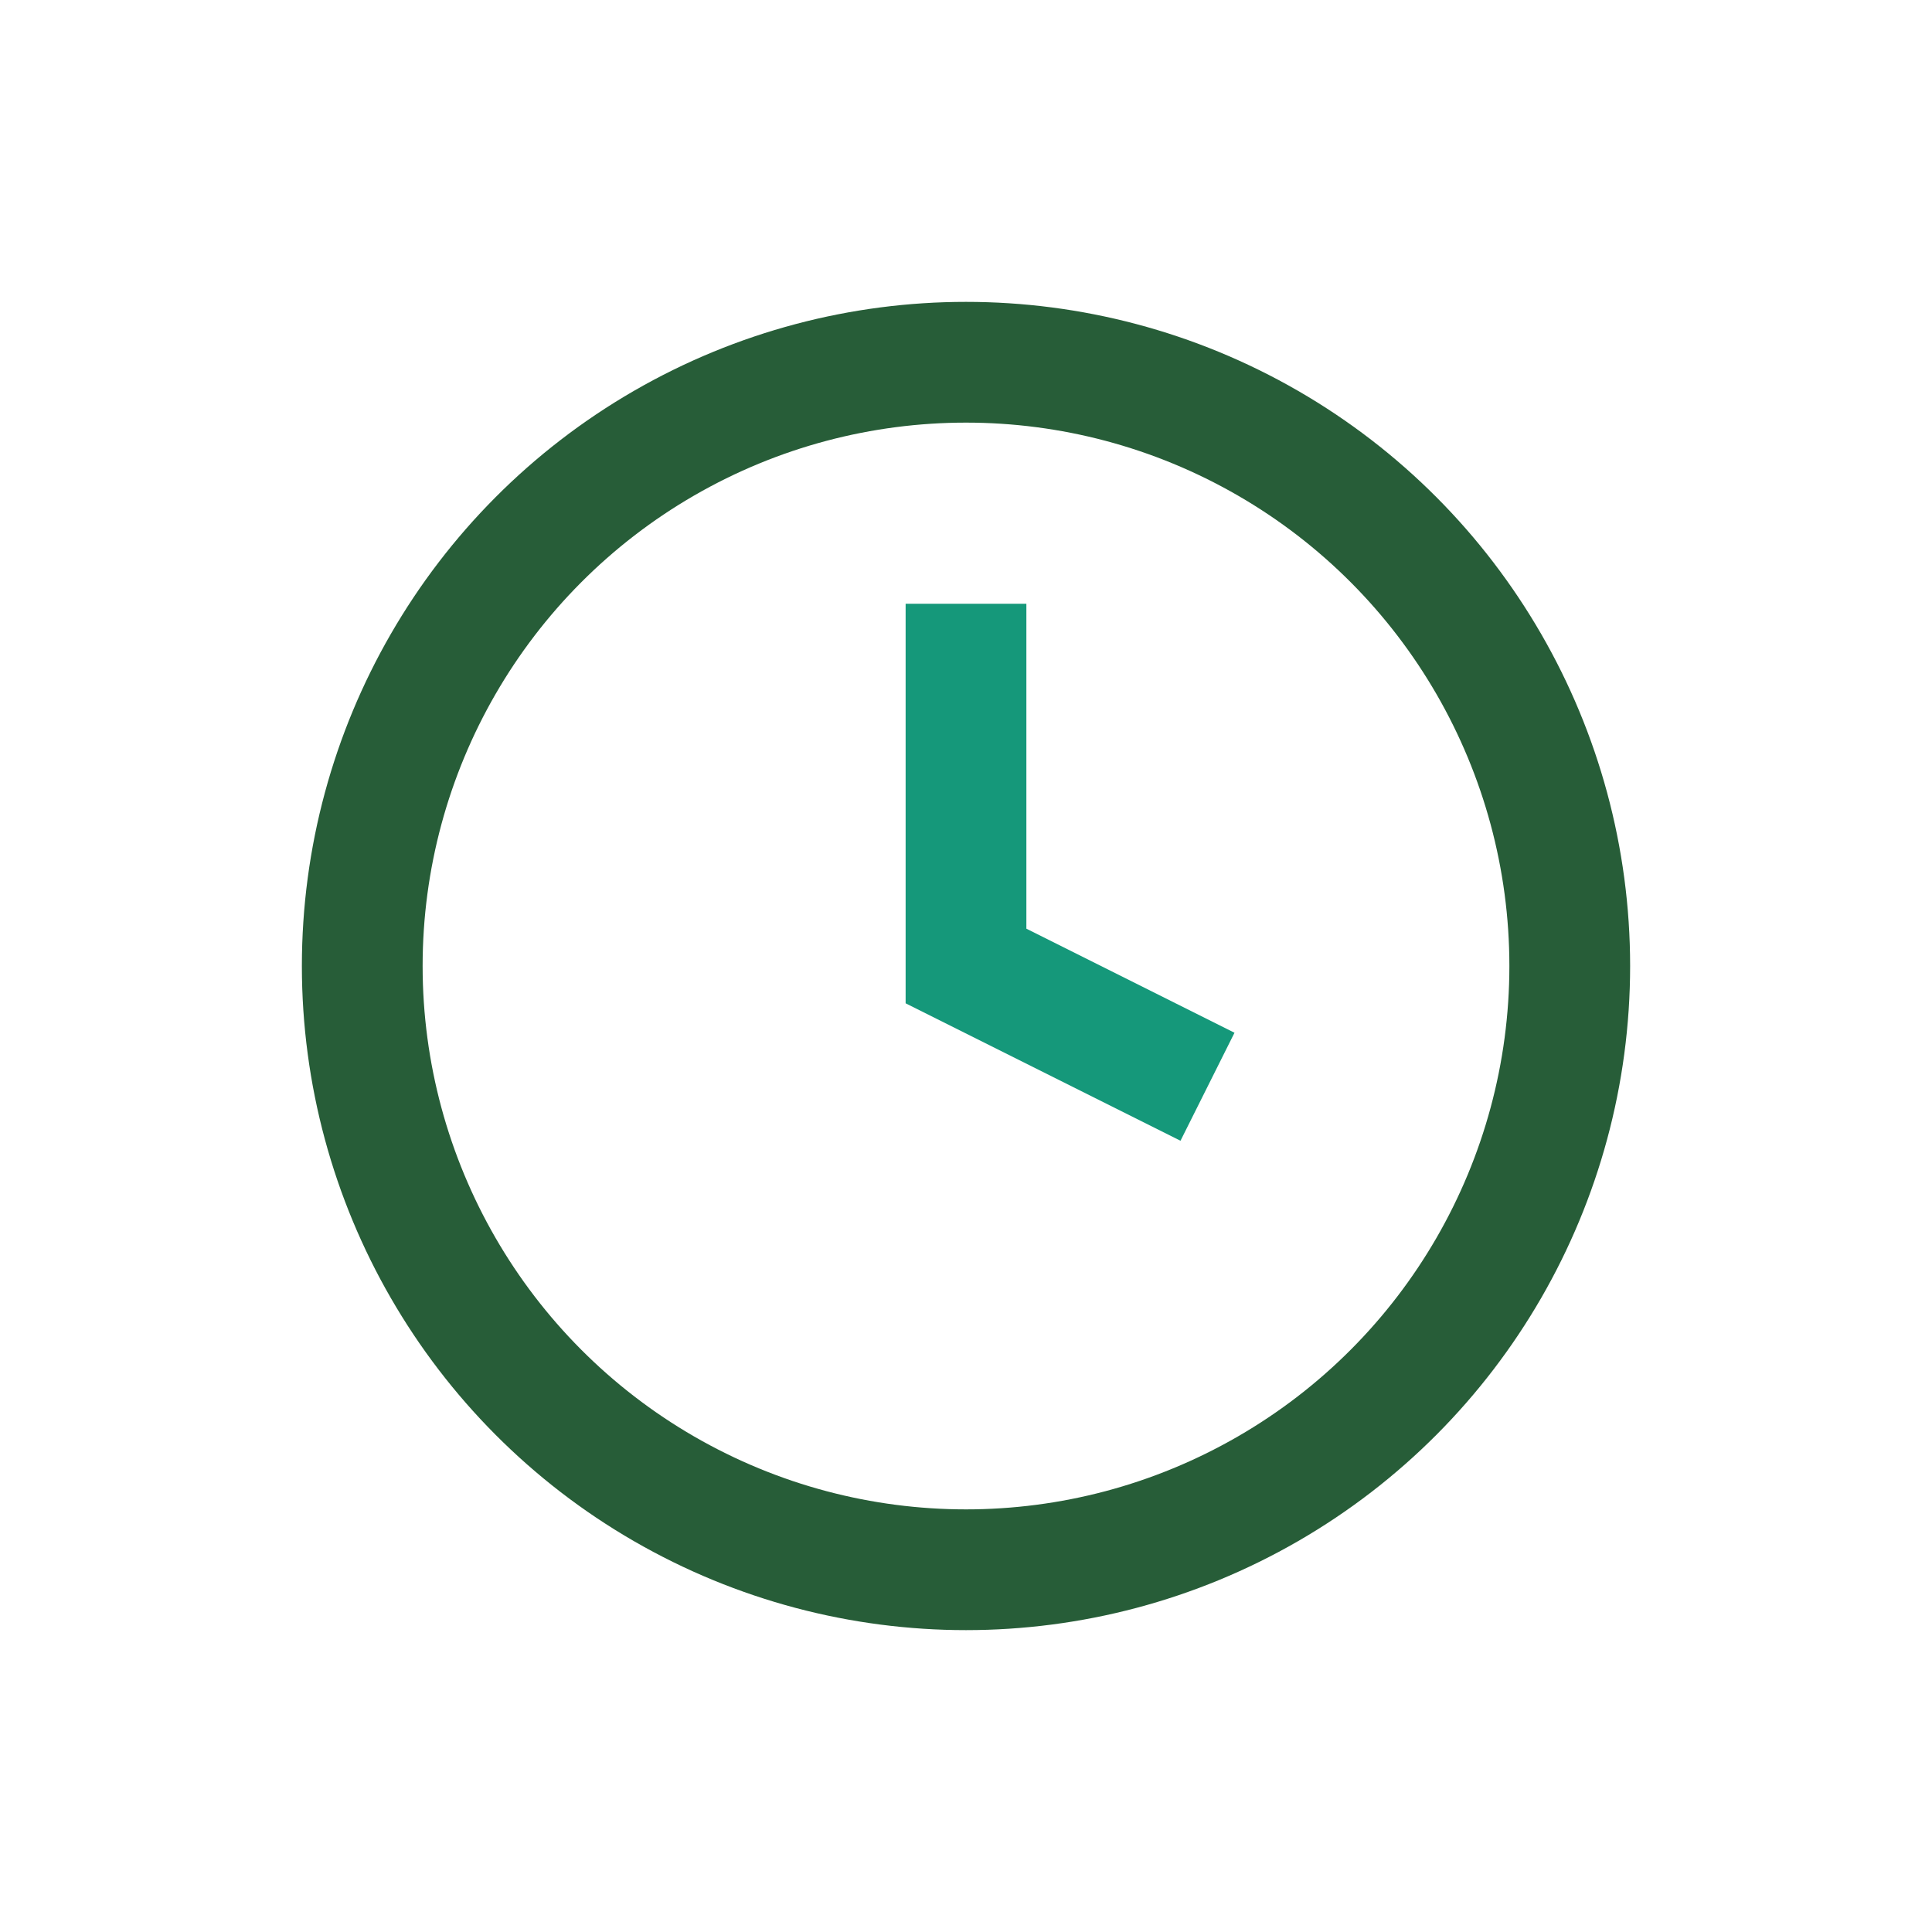
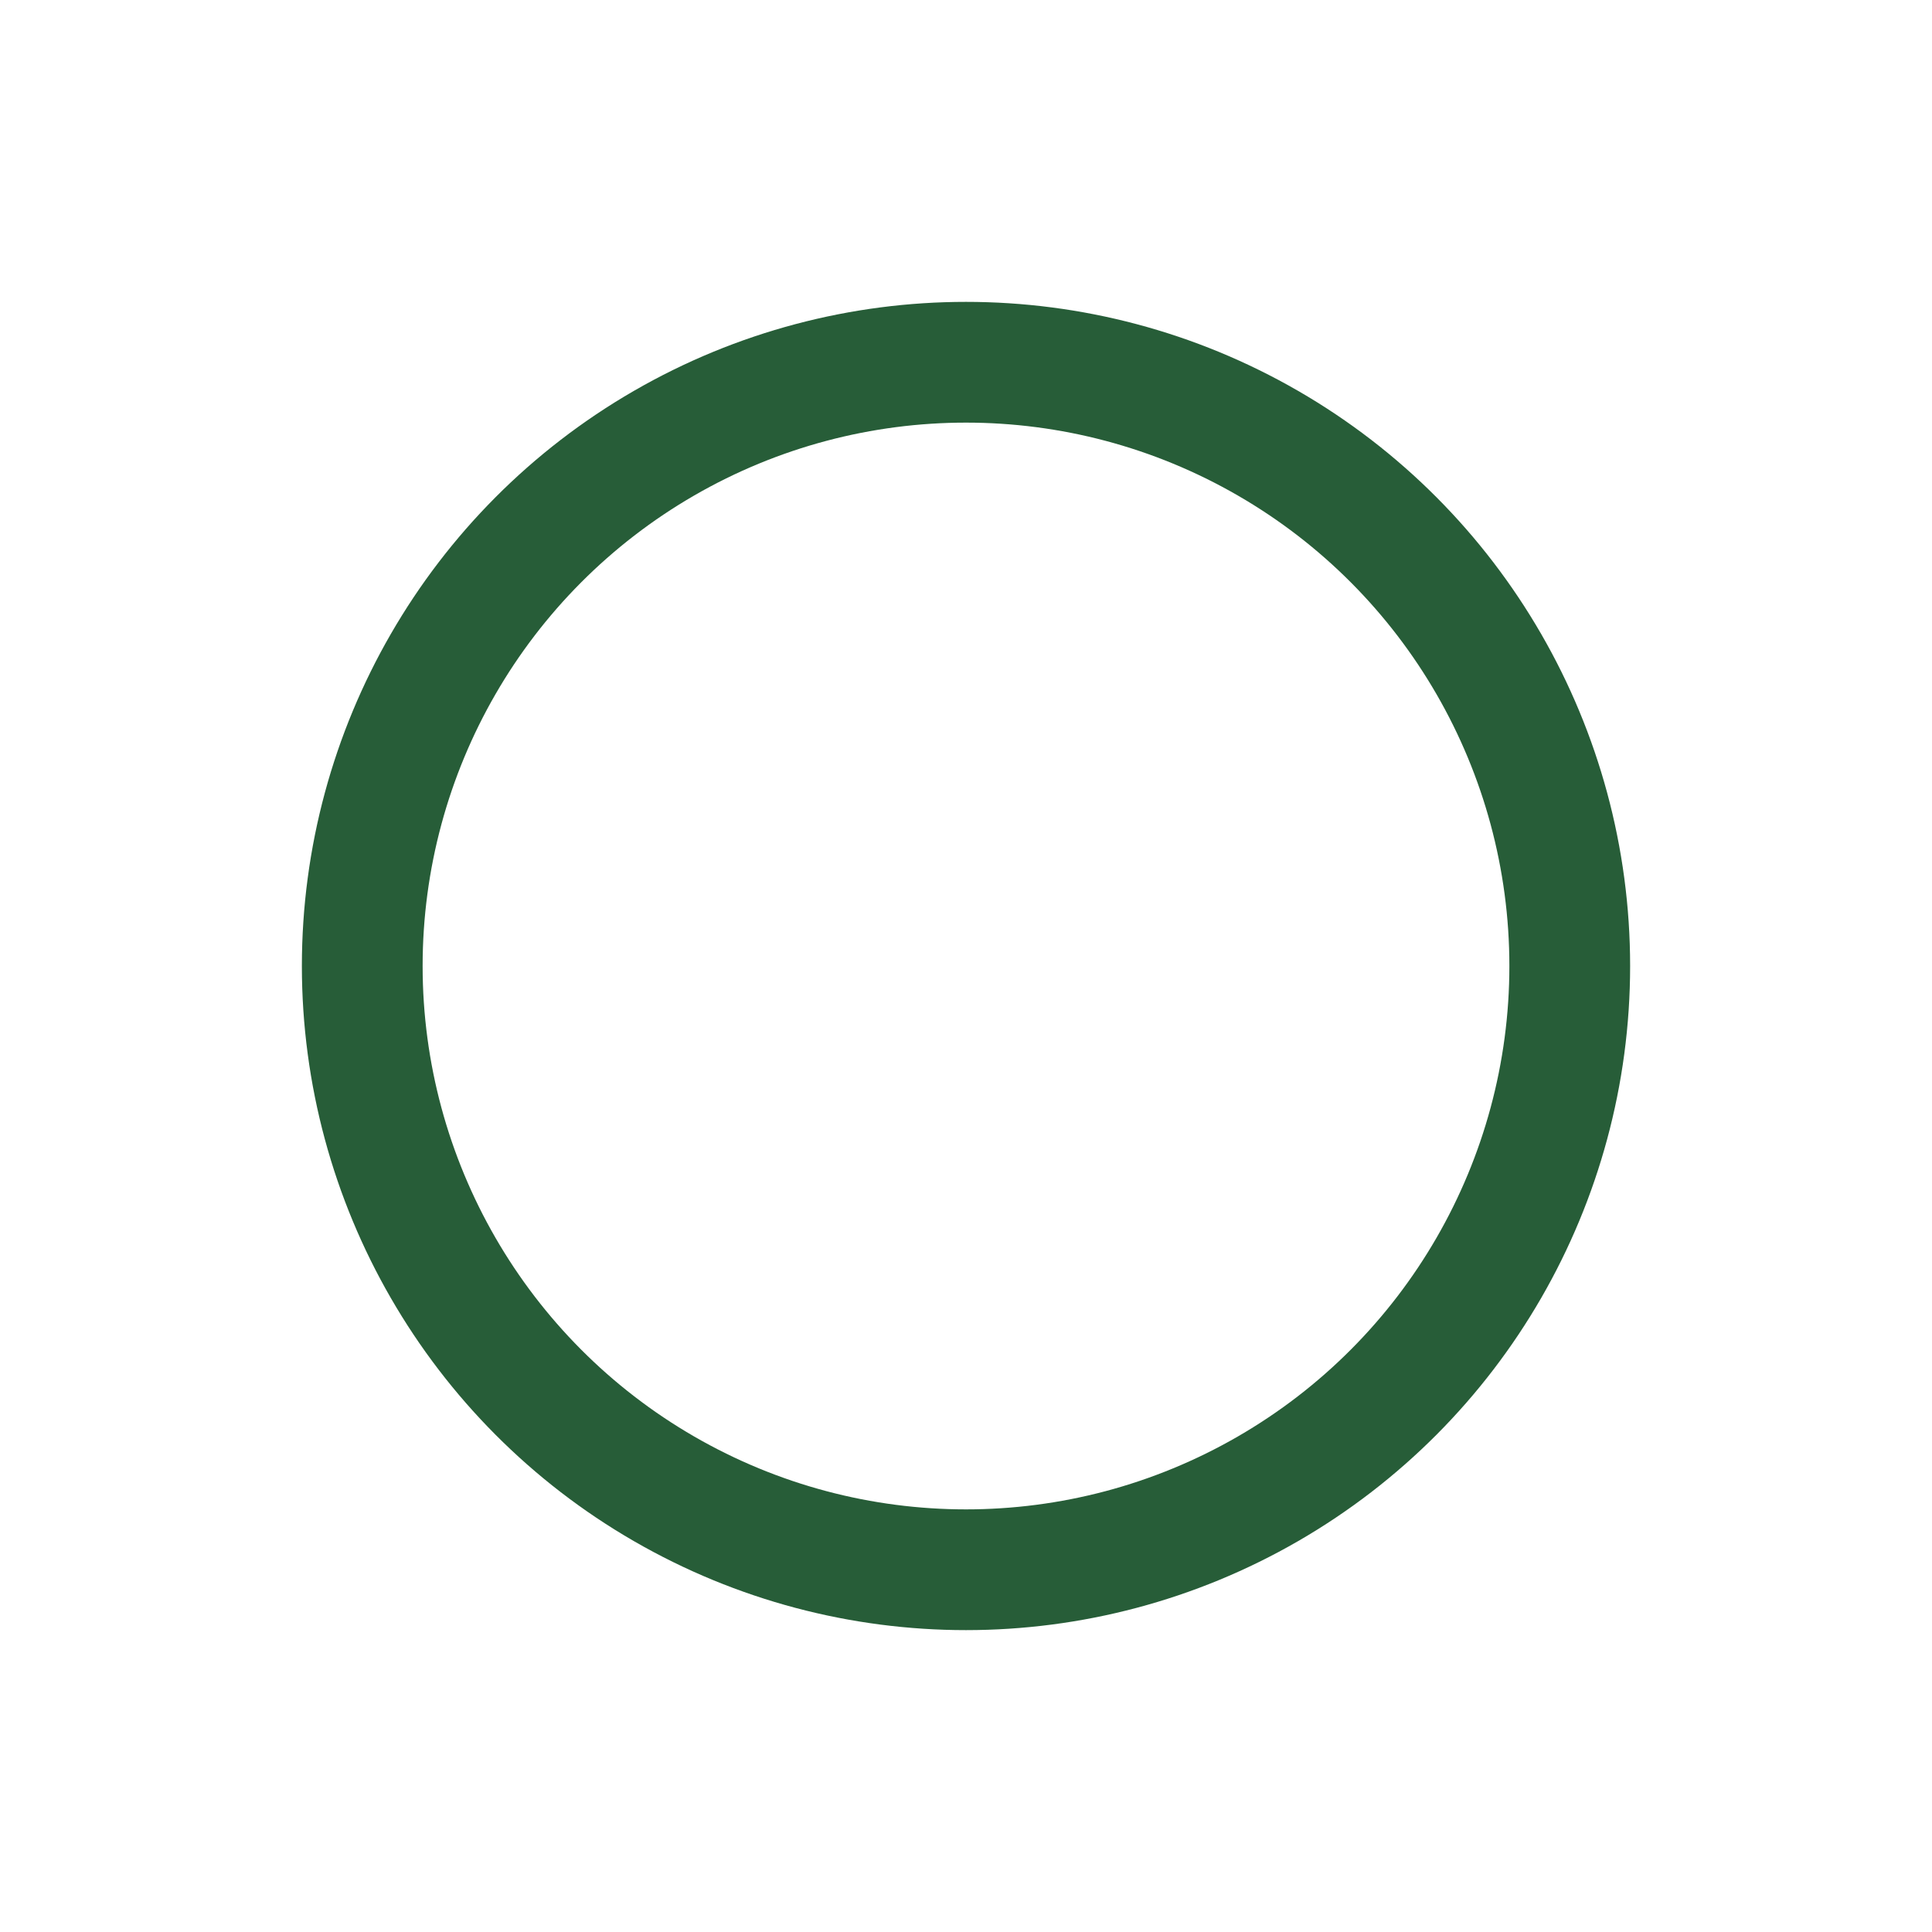
<svg xmlns="http://www.w3.org/2000/svg" width="32" height="32" viewBox="0 0 32 32">
  <circle cx="16" cy="16" r="10" fill="none" stroke="#275d38" stroke-width="2" />
-   <path d="M16 10v6l4 2" fill="none" stroke="#15987a" stroke-width="2" />
</svg>